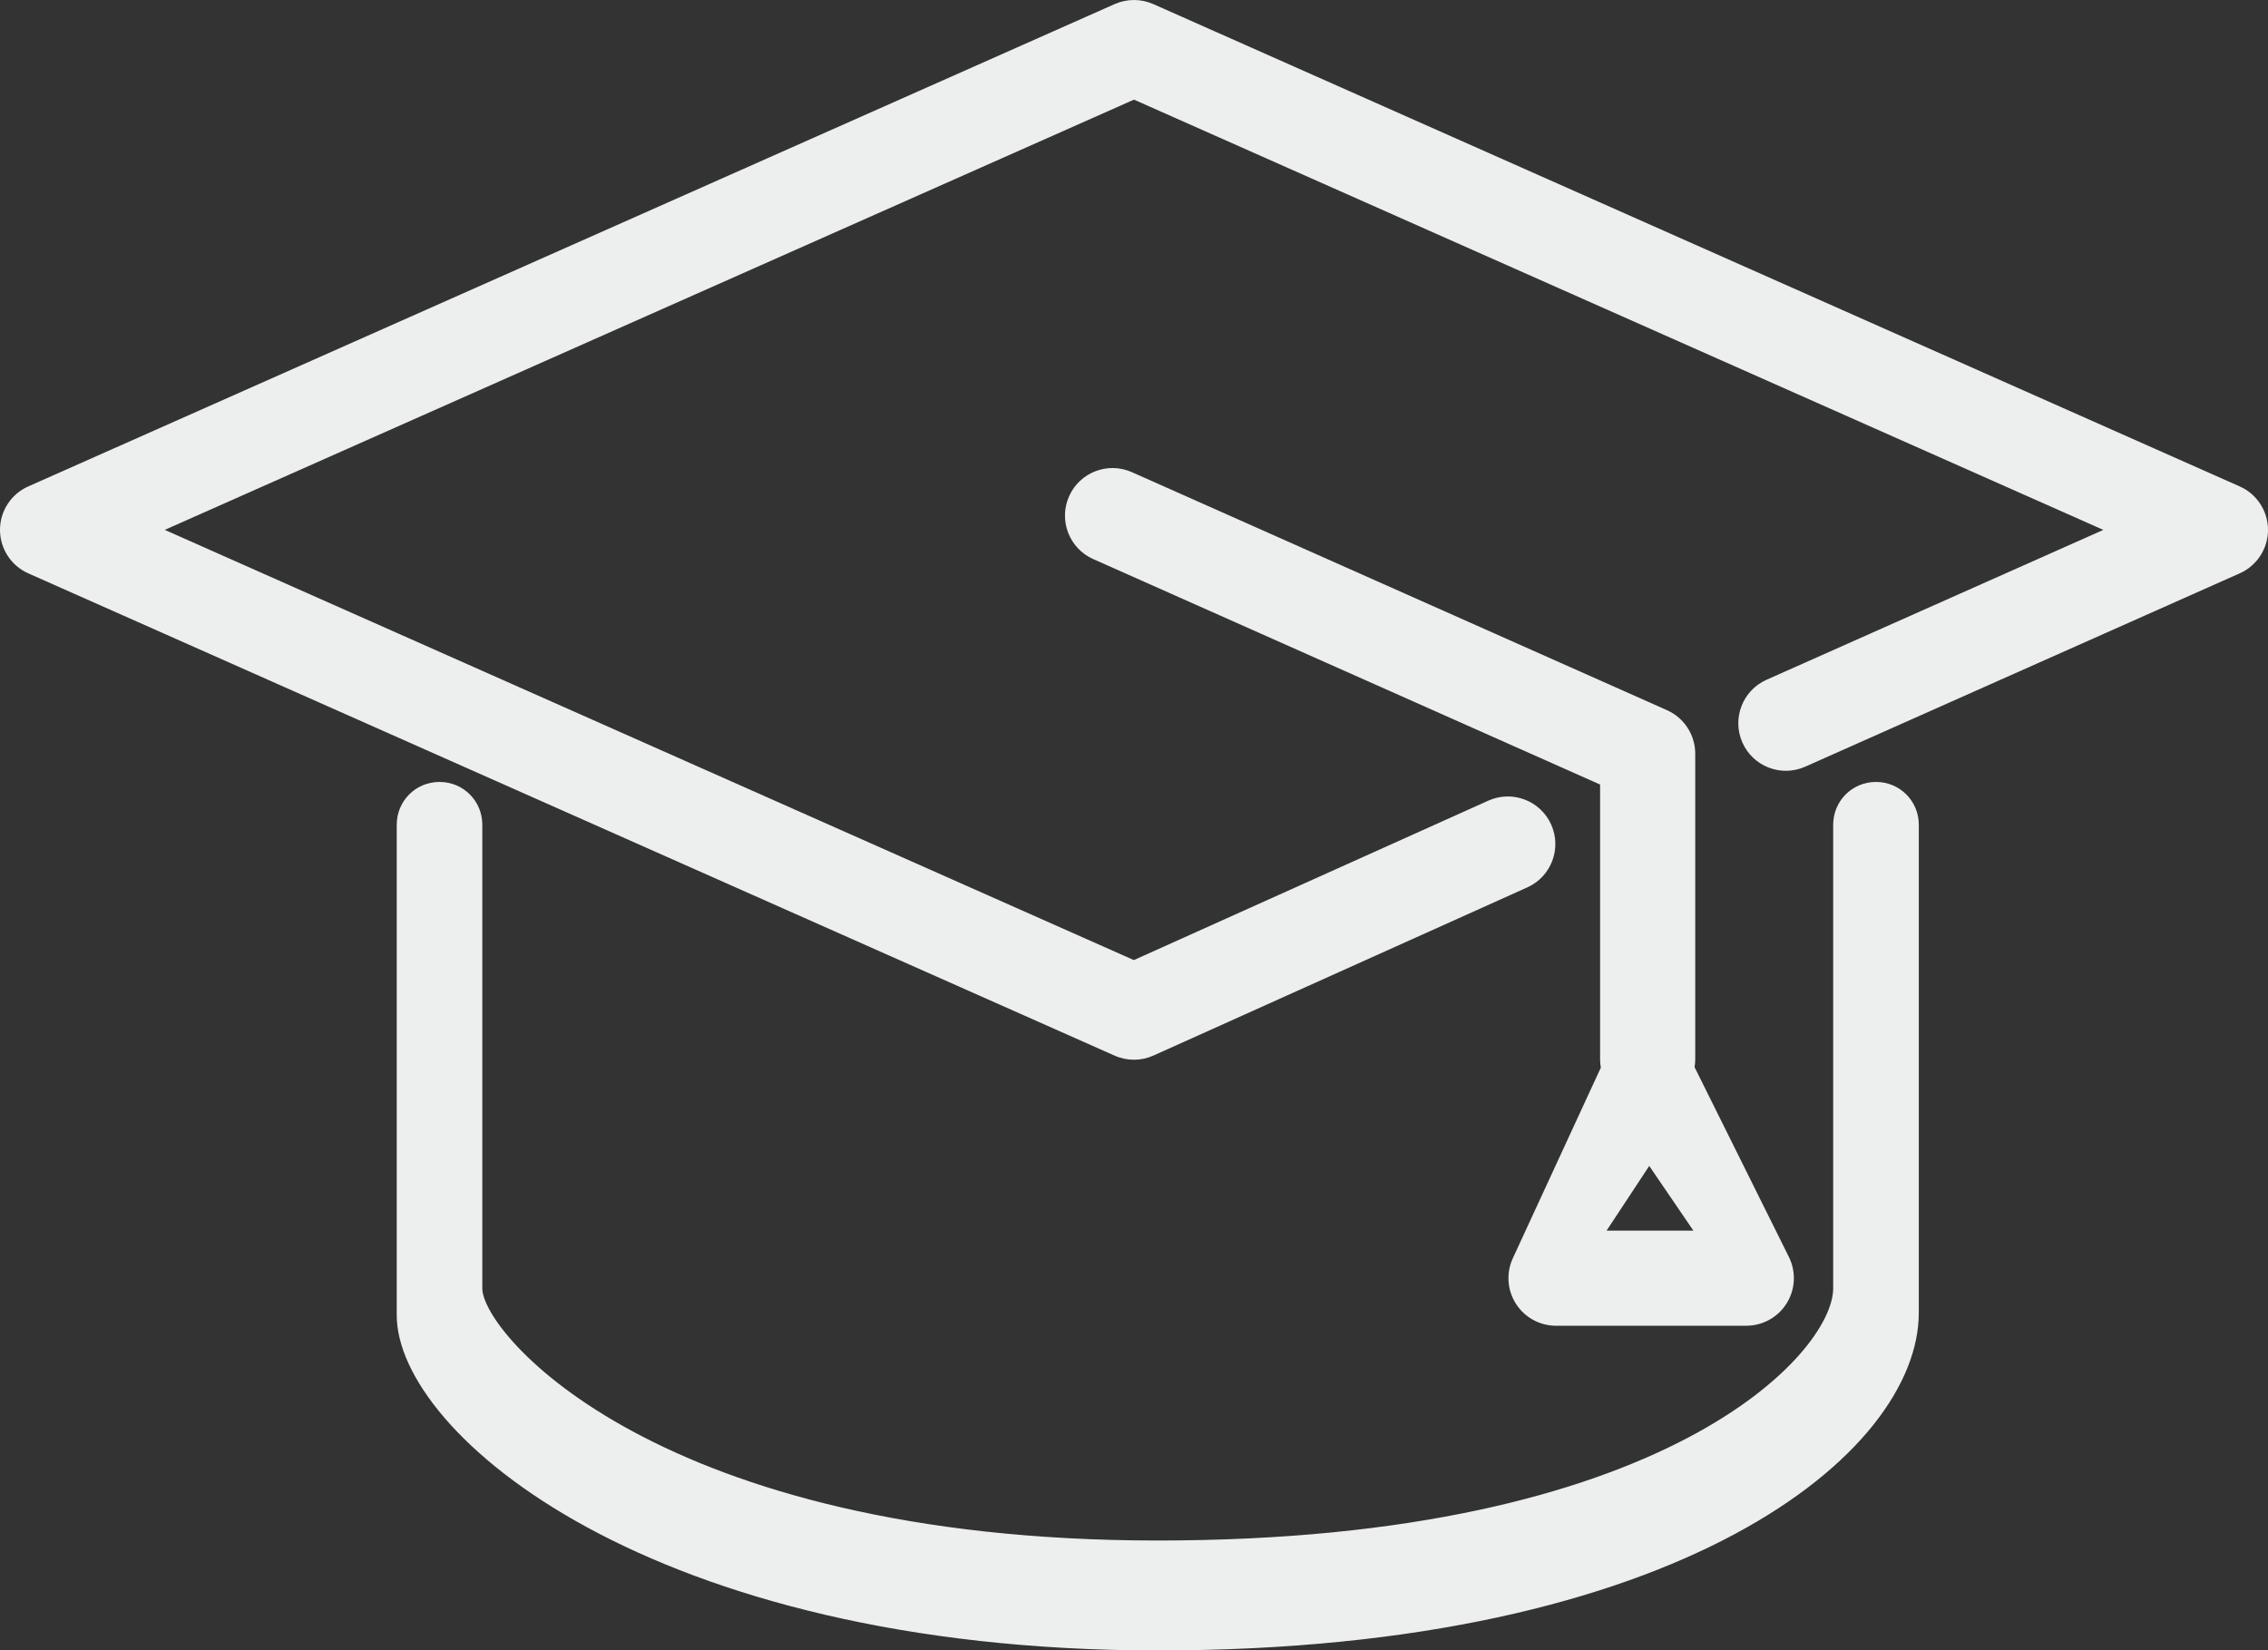
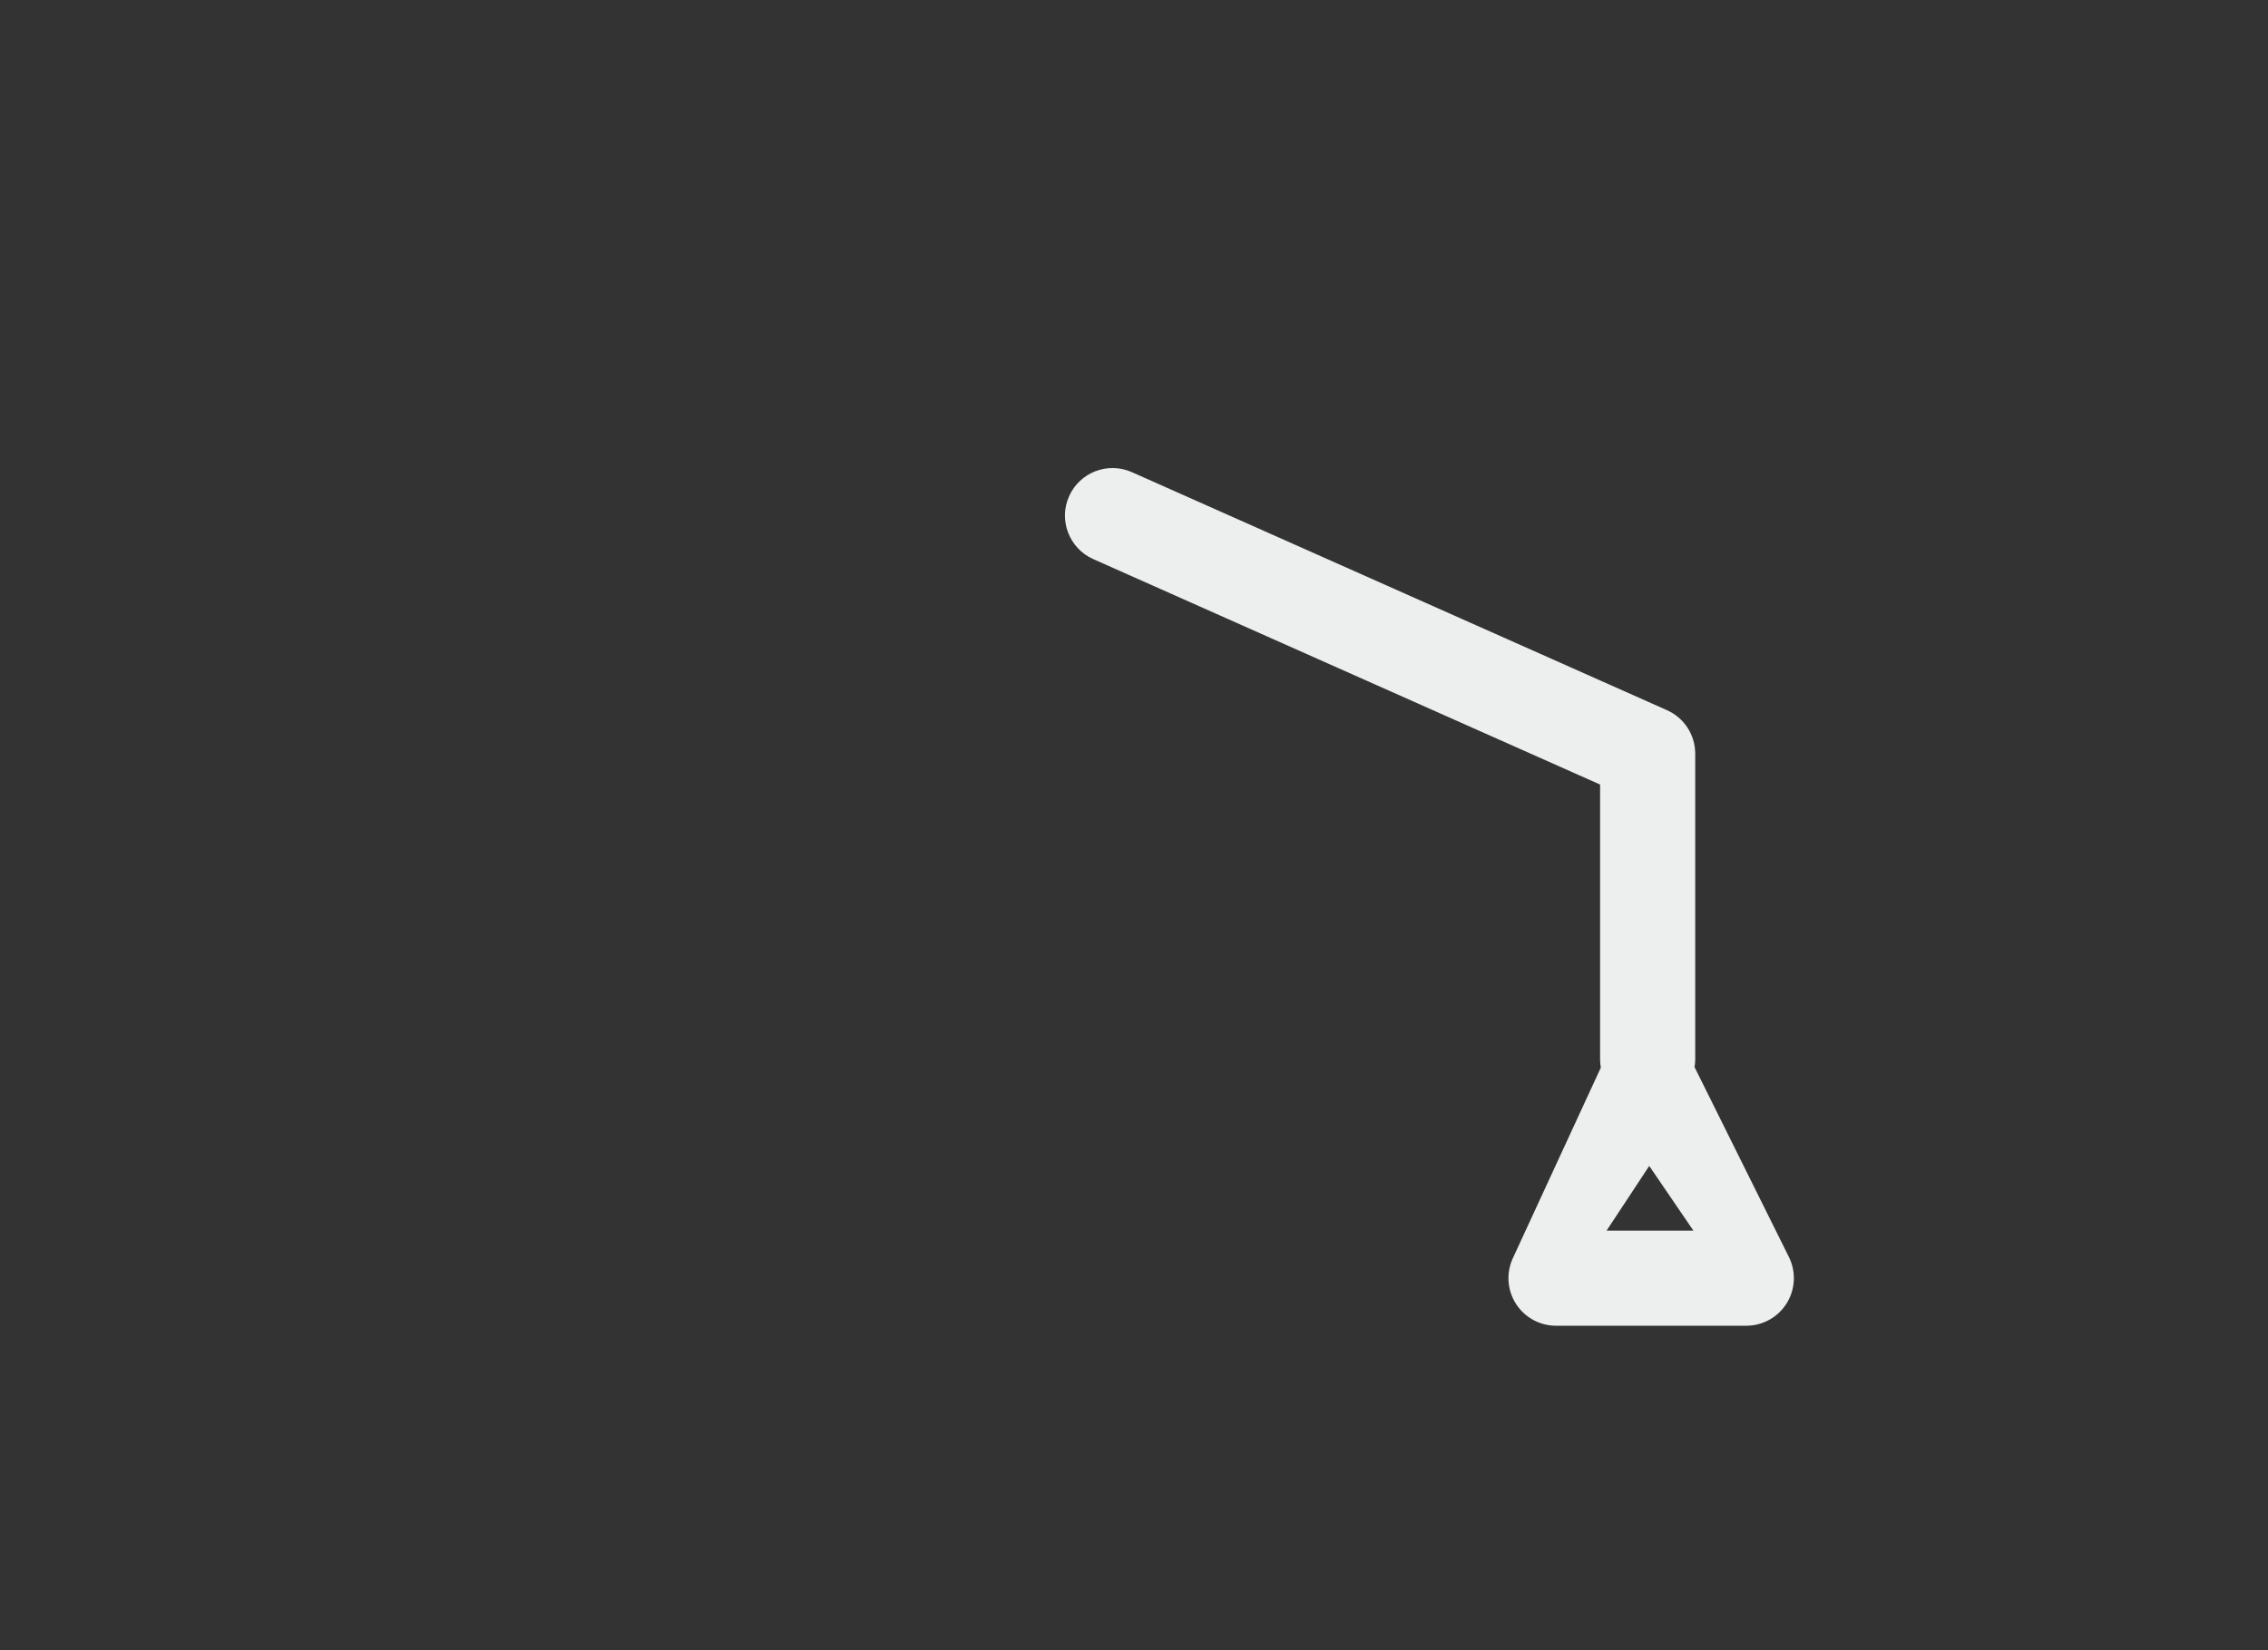
<svg xmlns="http://www.w3.org/2000/svg" x="0pt" y="0pt" width="88.724pt" height="64.573pt" viewBox="0 0 88.724 64.573">
  <rect x="0" y="0" width="88.724" height="64.573" fill="#333333" stroke="none" />
  <g id="Layer 1">
    <g id="Group">
-       <path id="Path 9" style="fill:#edefef;fill-opacity:1;fill-rule:nonzero;opacity:1;stroke:none;" d="M73.388,30.593 C72.458,30.593,71.714,31.338,71.714,32.268 C71.714,32.585,71.714,32.902,71.714,33.22 C71.714,38.949,71.714,44.679,71.714,50.409 C71.714,52.922,65.202,60.272,45.291,60.272 C25.753,60.272,18.868,52.177,18.868,50.409 C18.868,50.409,18.868,33.22,18.868,33.22 C18.868,32.902,18.868,32.585,18.868,32.268 C18.868,31.338,18.124,30.593,17.194,30.593 C16.263,30.593,15.52,31.338,15.52,32.268 C15.52,32.585,15.52,32.902,15.52,33.22 C15.52,33.22,15.52,50.504,15.52,50.504 C15.52,50.821,15.52,51.138,15.52,51.456 C15.52,56.108,25.474,64.573,45.291,64.573 C65.759,64.573,75.063,56.851,75.063,51.361 C75.063,51.043,75.063,50.726,75.063,50.409 C75.063,50.409,75.063,33.22,75.063,33.22 C75.063,32.902,75.063,32.585,75.063,32.268 C75.063,31.338,74.319,30.593,73.388,30.593 z" />
-       <path id="Path 10" style="fill:#edefef;fill-opacity:1;fill-rule:nonzero;opacity:1;stroke:none;" d="M44.361,41.462 C44.104,41.462,43.846,41.409,43.606,41.302 C29.439,35.012,15.273,28.722,1.106,22.432 C0.434,22.133,1.77636e-15,21.466,1.77636e-15,20.731 C1.77636e-15,19.995,0.434,19.328,1.106,19.031 C15.273,12.74,29.439,6.45,43.606,0.16 C44.086,-0.053,44.636,-0.053,45.117,0.16 C59.284,6.45,73.45,12.74,87.617,19.031 C88.29,19.328,88.722,19.995,88.724,20.731 C88.724,21.465,88.291,22.132,87.619,22.431 C81.952,24.952,76.286,27.474,70.619,29.996 C69.681,30.414,68.582,29.992,68.163,29.053 C67.746,28.115,68.168,27.014,69.106,26.596 C73.498,24.641,77.89,22.686,82.282,20.732 C82.282,20.732,44.361,3.898,44.361,3.898 C44.361,3.898,6.445,20.731,6.445,20.731 C19.082,26.341,31.719,31.952,44.356,37.563 C48.978,35.484,53.599,33.405,58.221,31.326 C59.158,30.903,60.26,31.322,60.682,32.26 C61.102,33.197,60.685,34.298,59.747,34.719 C54.872,36.912,49.998,39.105,45.123,41.298 C44.881,41.407,44.621,41.462,44.361,41.462 z" />
      <path id="Path 11" style="fill:#edefef;fill-opacity:1;fill-rule:nonzero;opacity:1;stroke:none;" d="M69.982,49.18 C68.751,46.703,67.521,44.226,66.29,41.749 C66.304,41.661,66.317,41.572,66.317,41.479 C66.317,41.479,66.317,29.486,66.317,29.486 C66.317,28.752,65.884,28.085,65.213,27.786 C58.235,24.681,51.257,21.577,44.279,18.473 C43.34,18.056,42.239,18.477,41.822,19.417 C41.405,20.355,41.827,21.455,42.765,21.873 C49.375,24.813,55.986,27.754,62.596,30.695 C62.596,34.289,62.596,37.884,62.596,41.479 C62.596,41.578,62.61,41.674,62.625,41.769 C61.477,44.255,60.33,46.741,59.182,49.228 C58.916,49.805,58.962,50.476,59.304,51.011 C59.646,51.546,60.237,51.869,60.871,51.869 C63.352,51.869,65.833,51.869,68.314,51.869 C68.958,51.869,69.557,51.536,69.896,50.989 C70.236,50.441,70.268,49.757,69.982,49.18 z M62.85,48.147 C63.406,47.303,63.962,46.459,64.518,45.616 C65.094,46.459,65.669,47.303,66.245,48.147 C66.245,48.147,62.85,48.147,62.85,48.147 z" />
    </g>
  </g>
</svg>